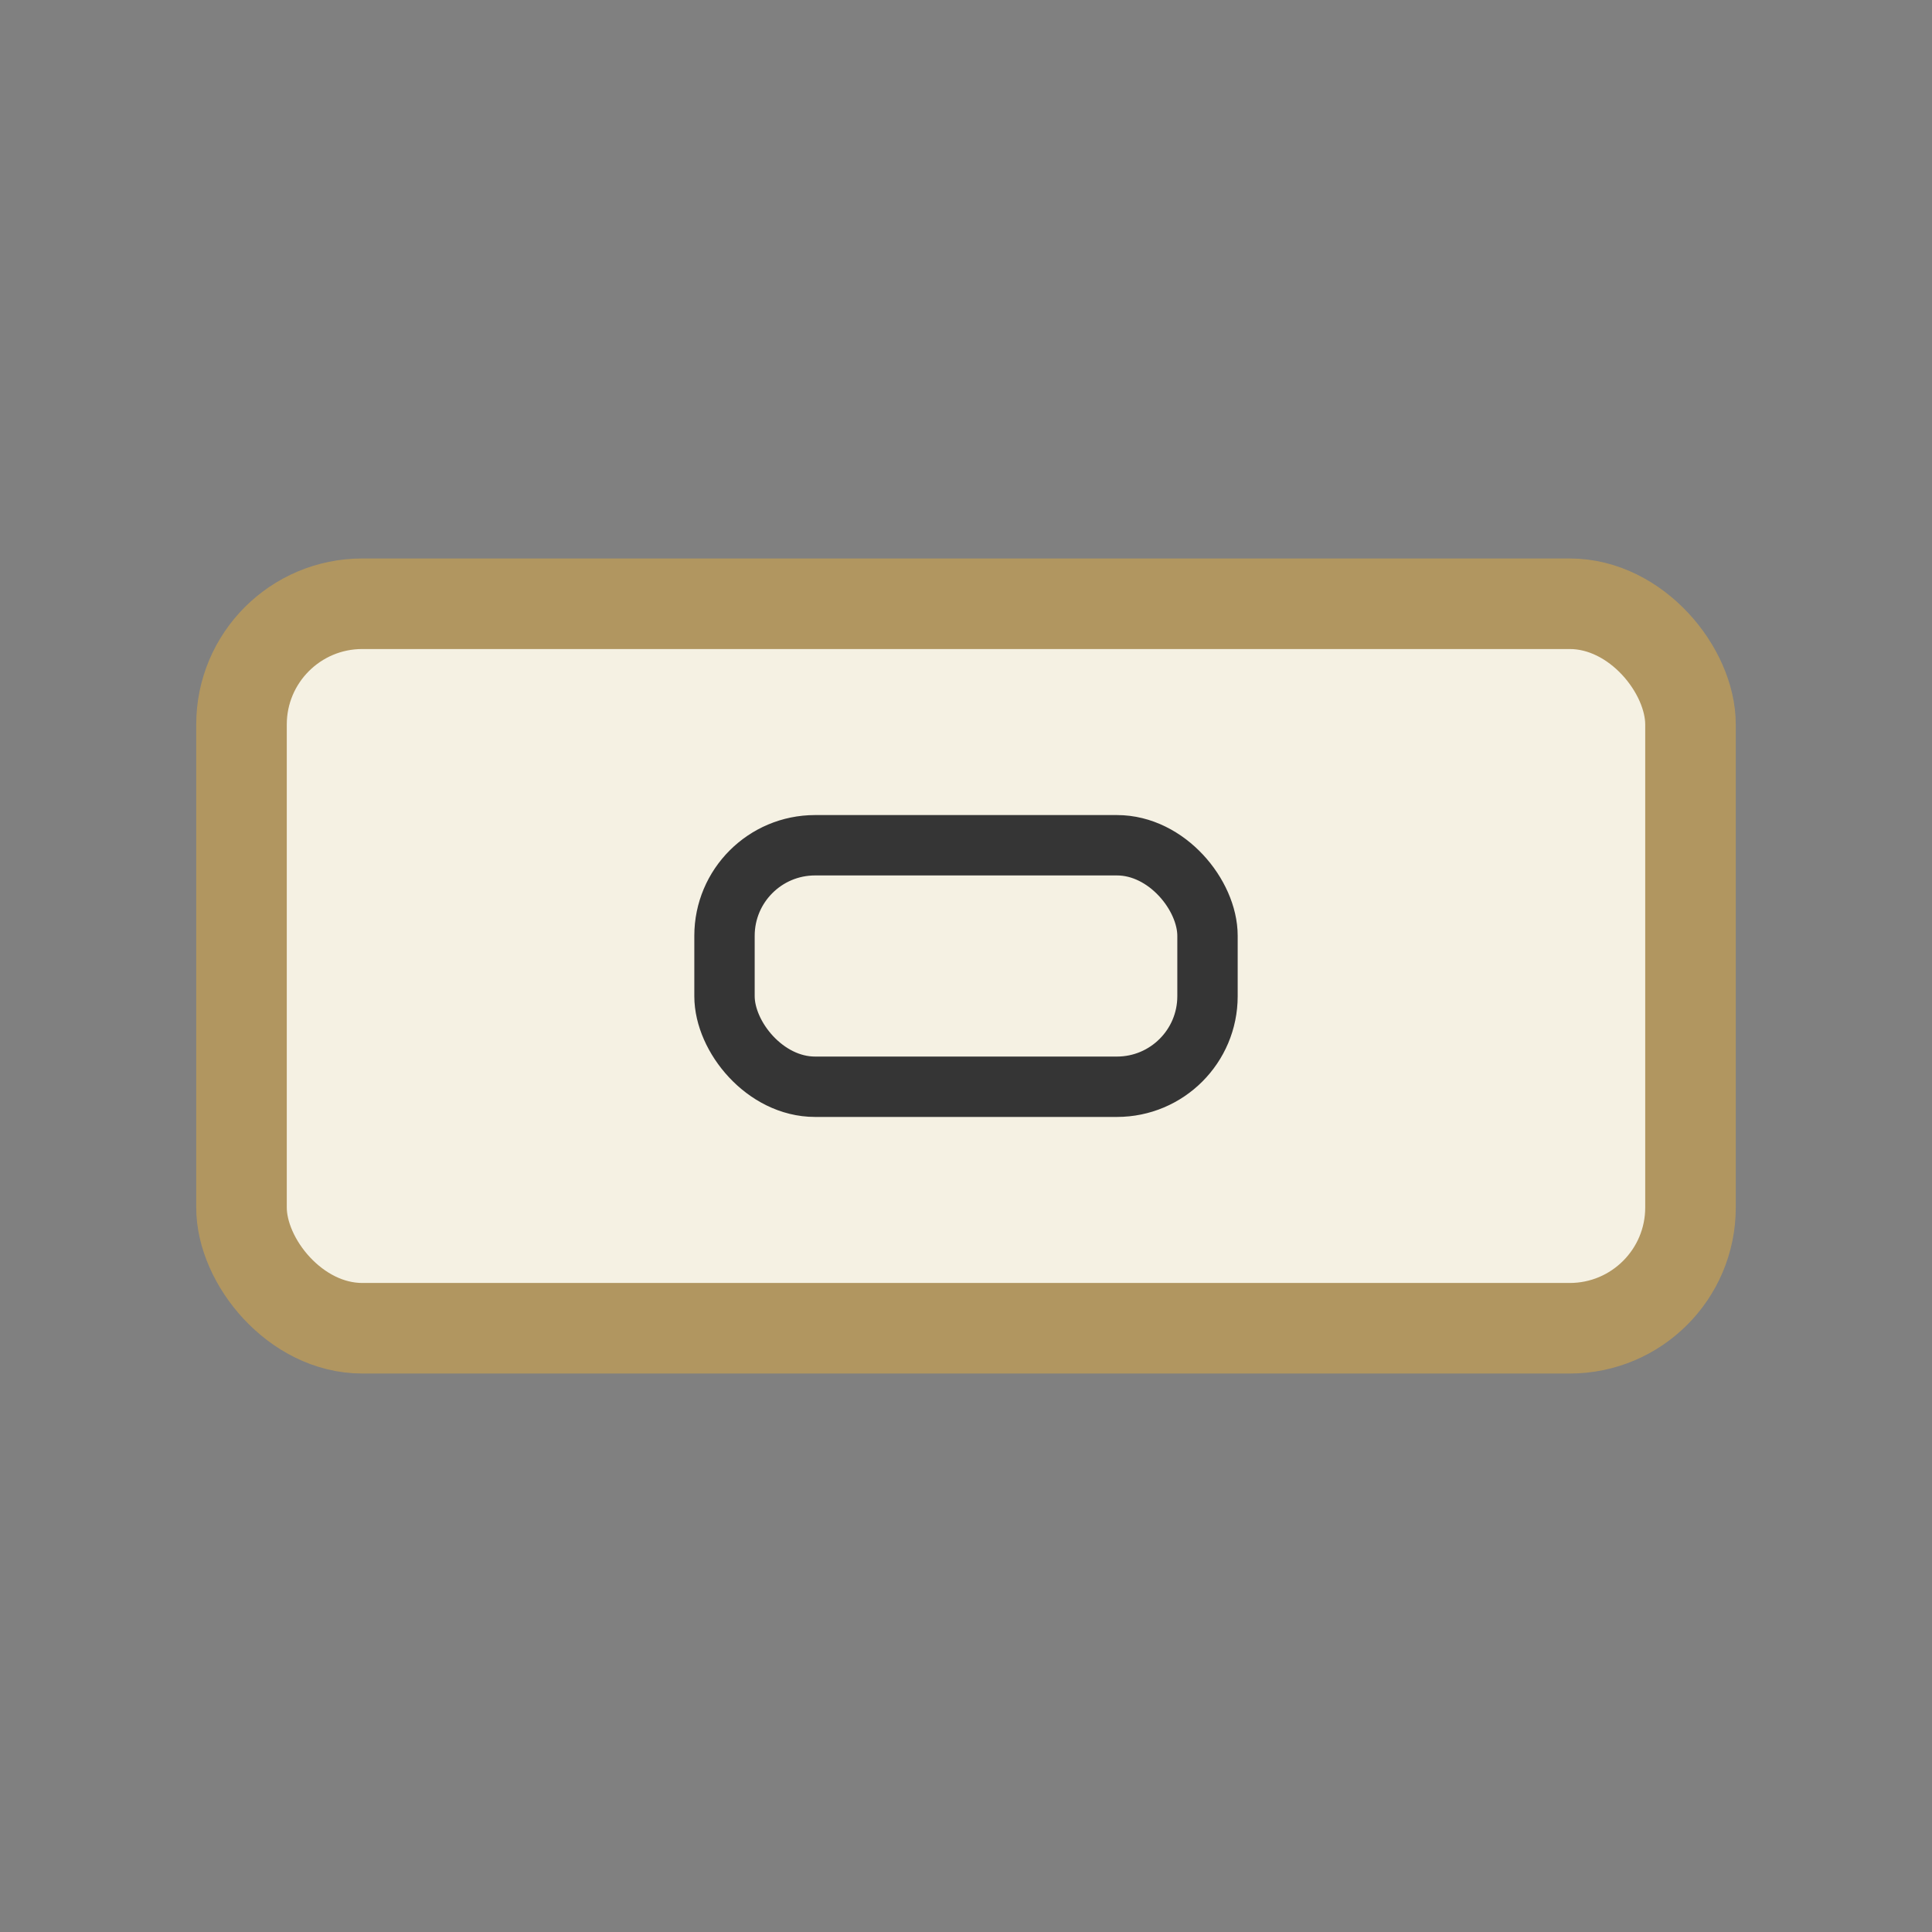
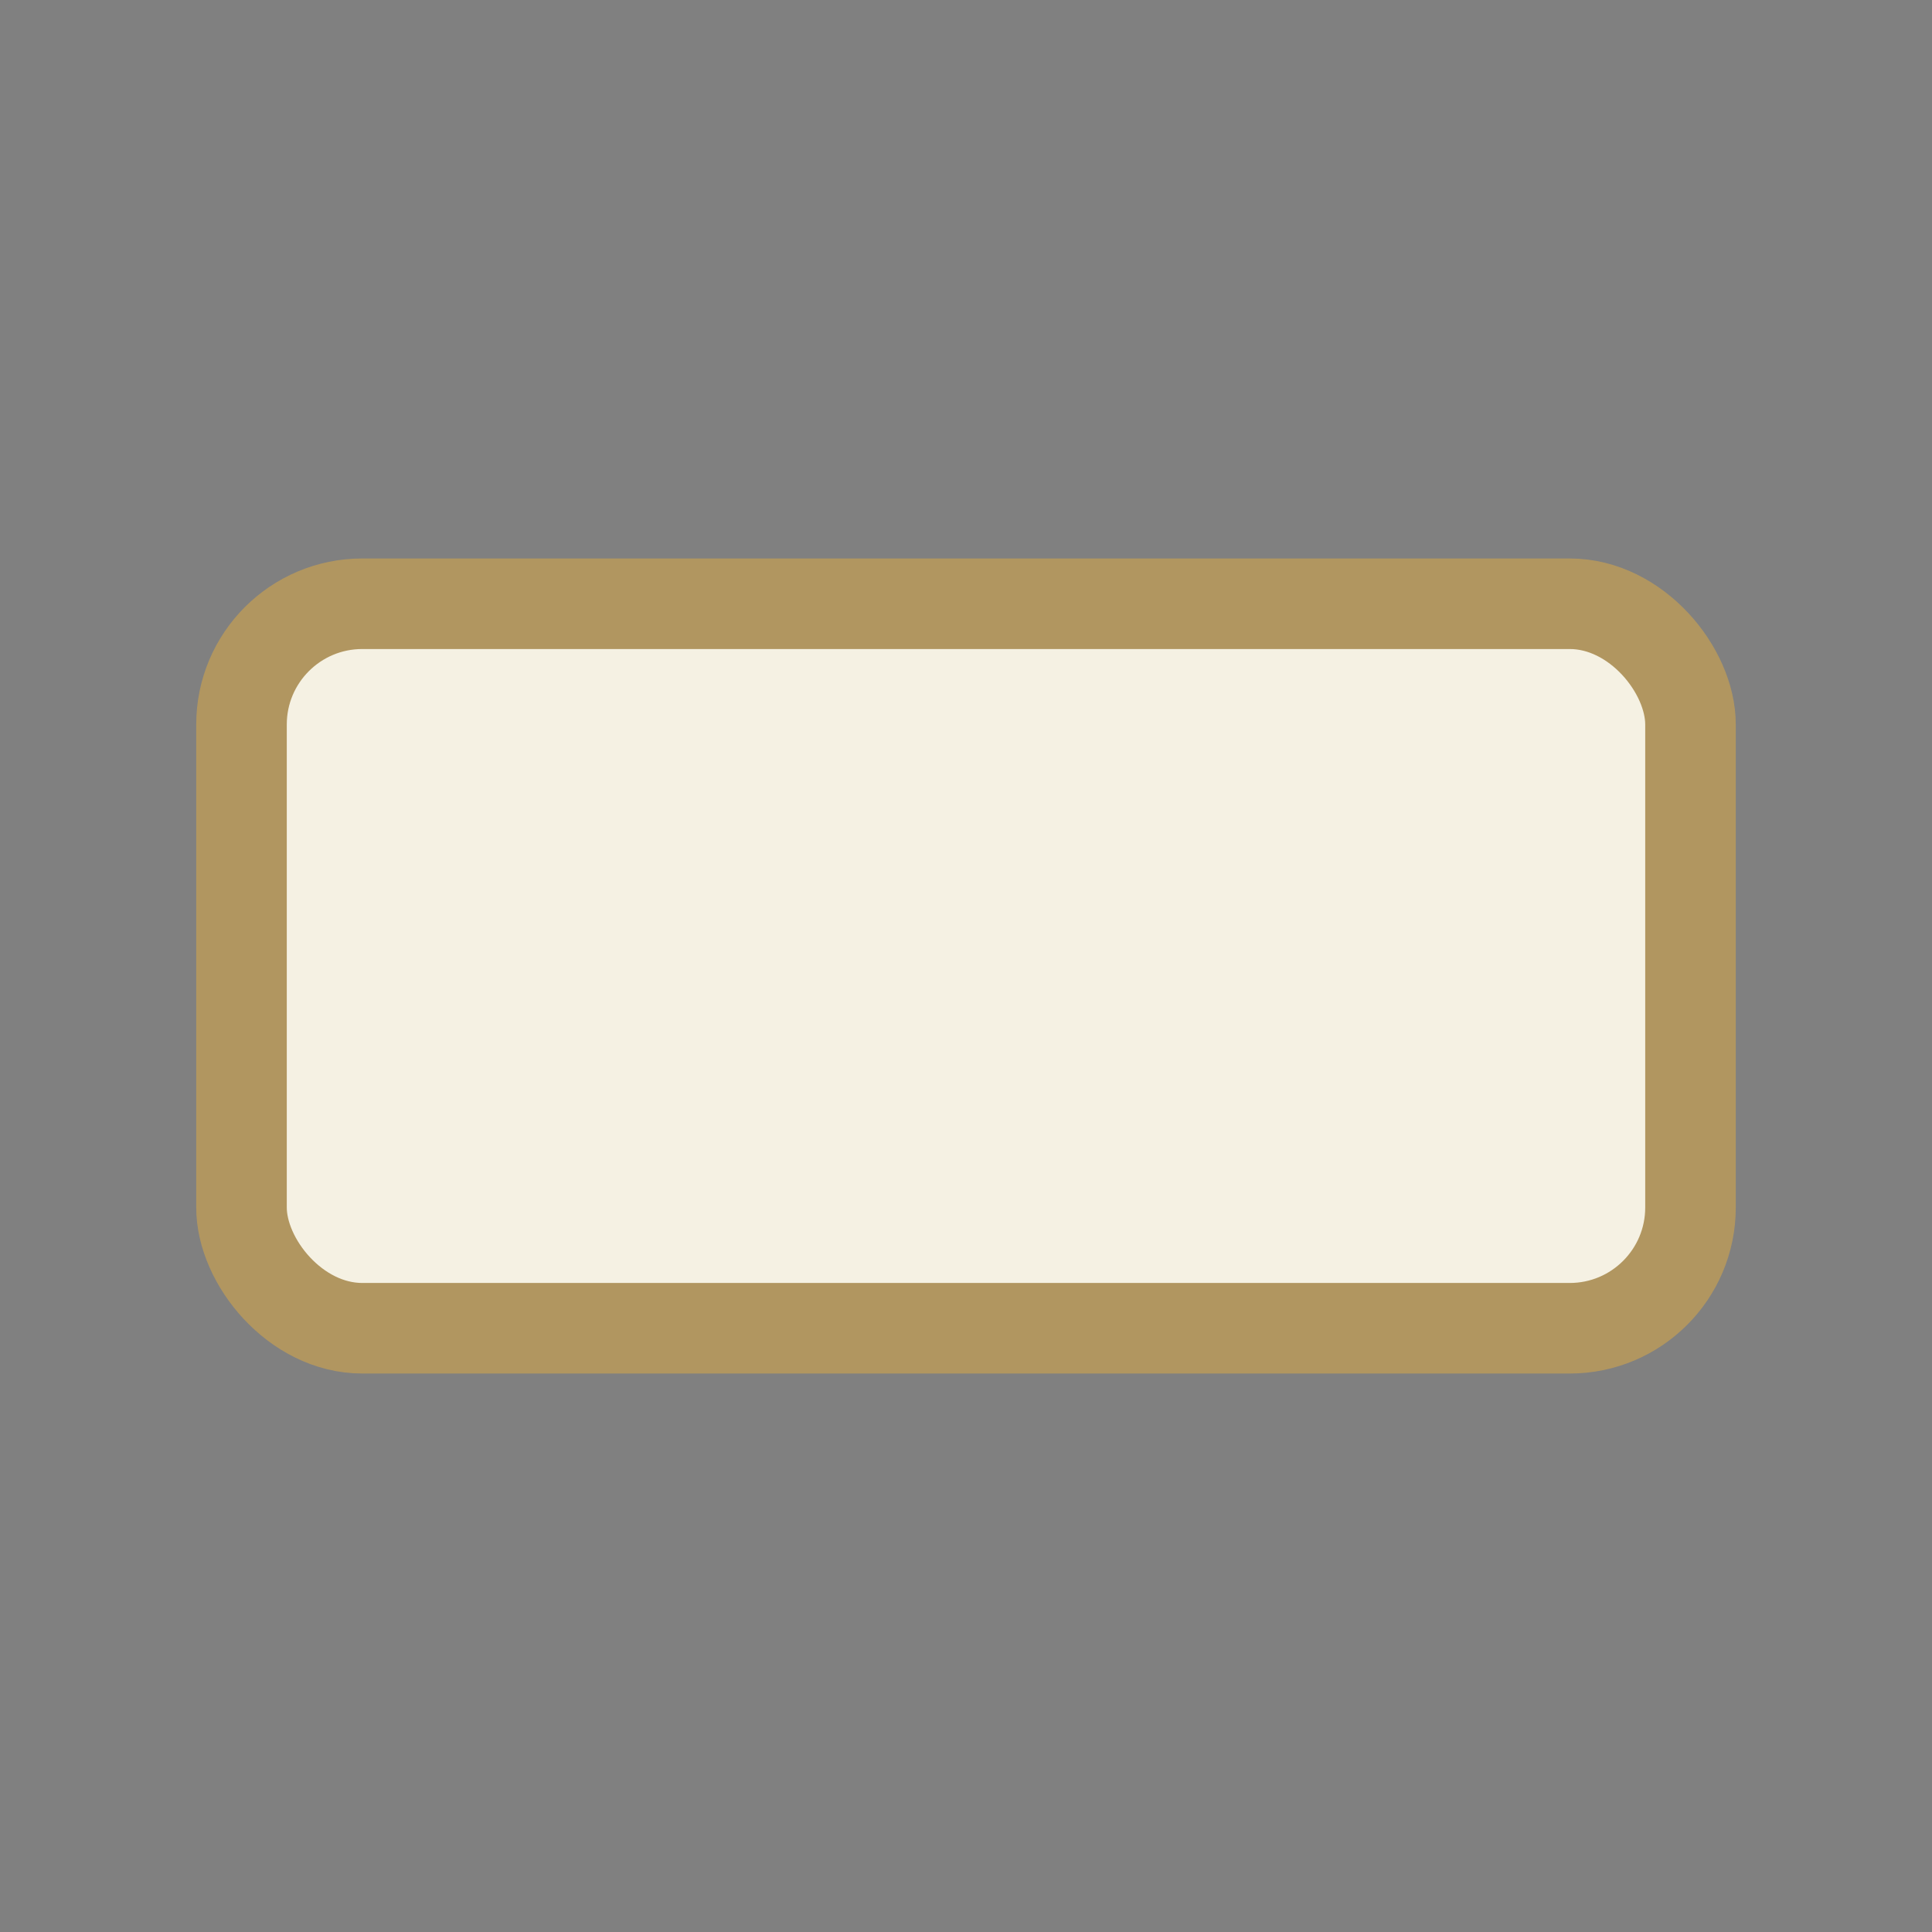
<svg xmlns="http://www.w3.org/2000/svg" width="32" height="32" viewBox="0 0 32 32">
  <rect x="0" y="0" width="32" height="32" fill="#808080" stroke="none" />
  <rect x="4" y="10" width="24" height="12" rx="2" fill="#F5F1E3" stroke="#B19660" stroke-width="1.5" />
-   <rect x="12" y="14" width="8" height="4" rx="1.5" fill="none" stroke="#353535" stroke-width="1" />
</svg>